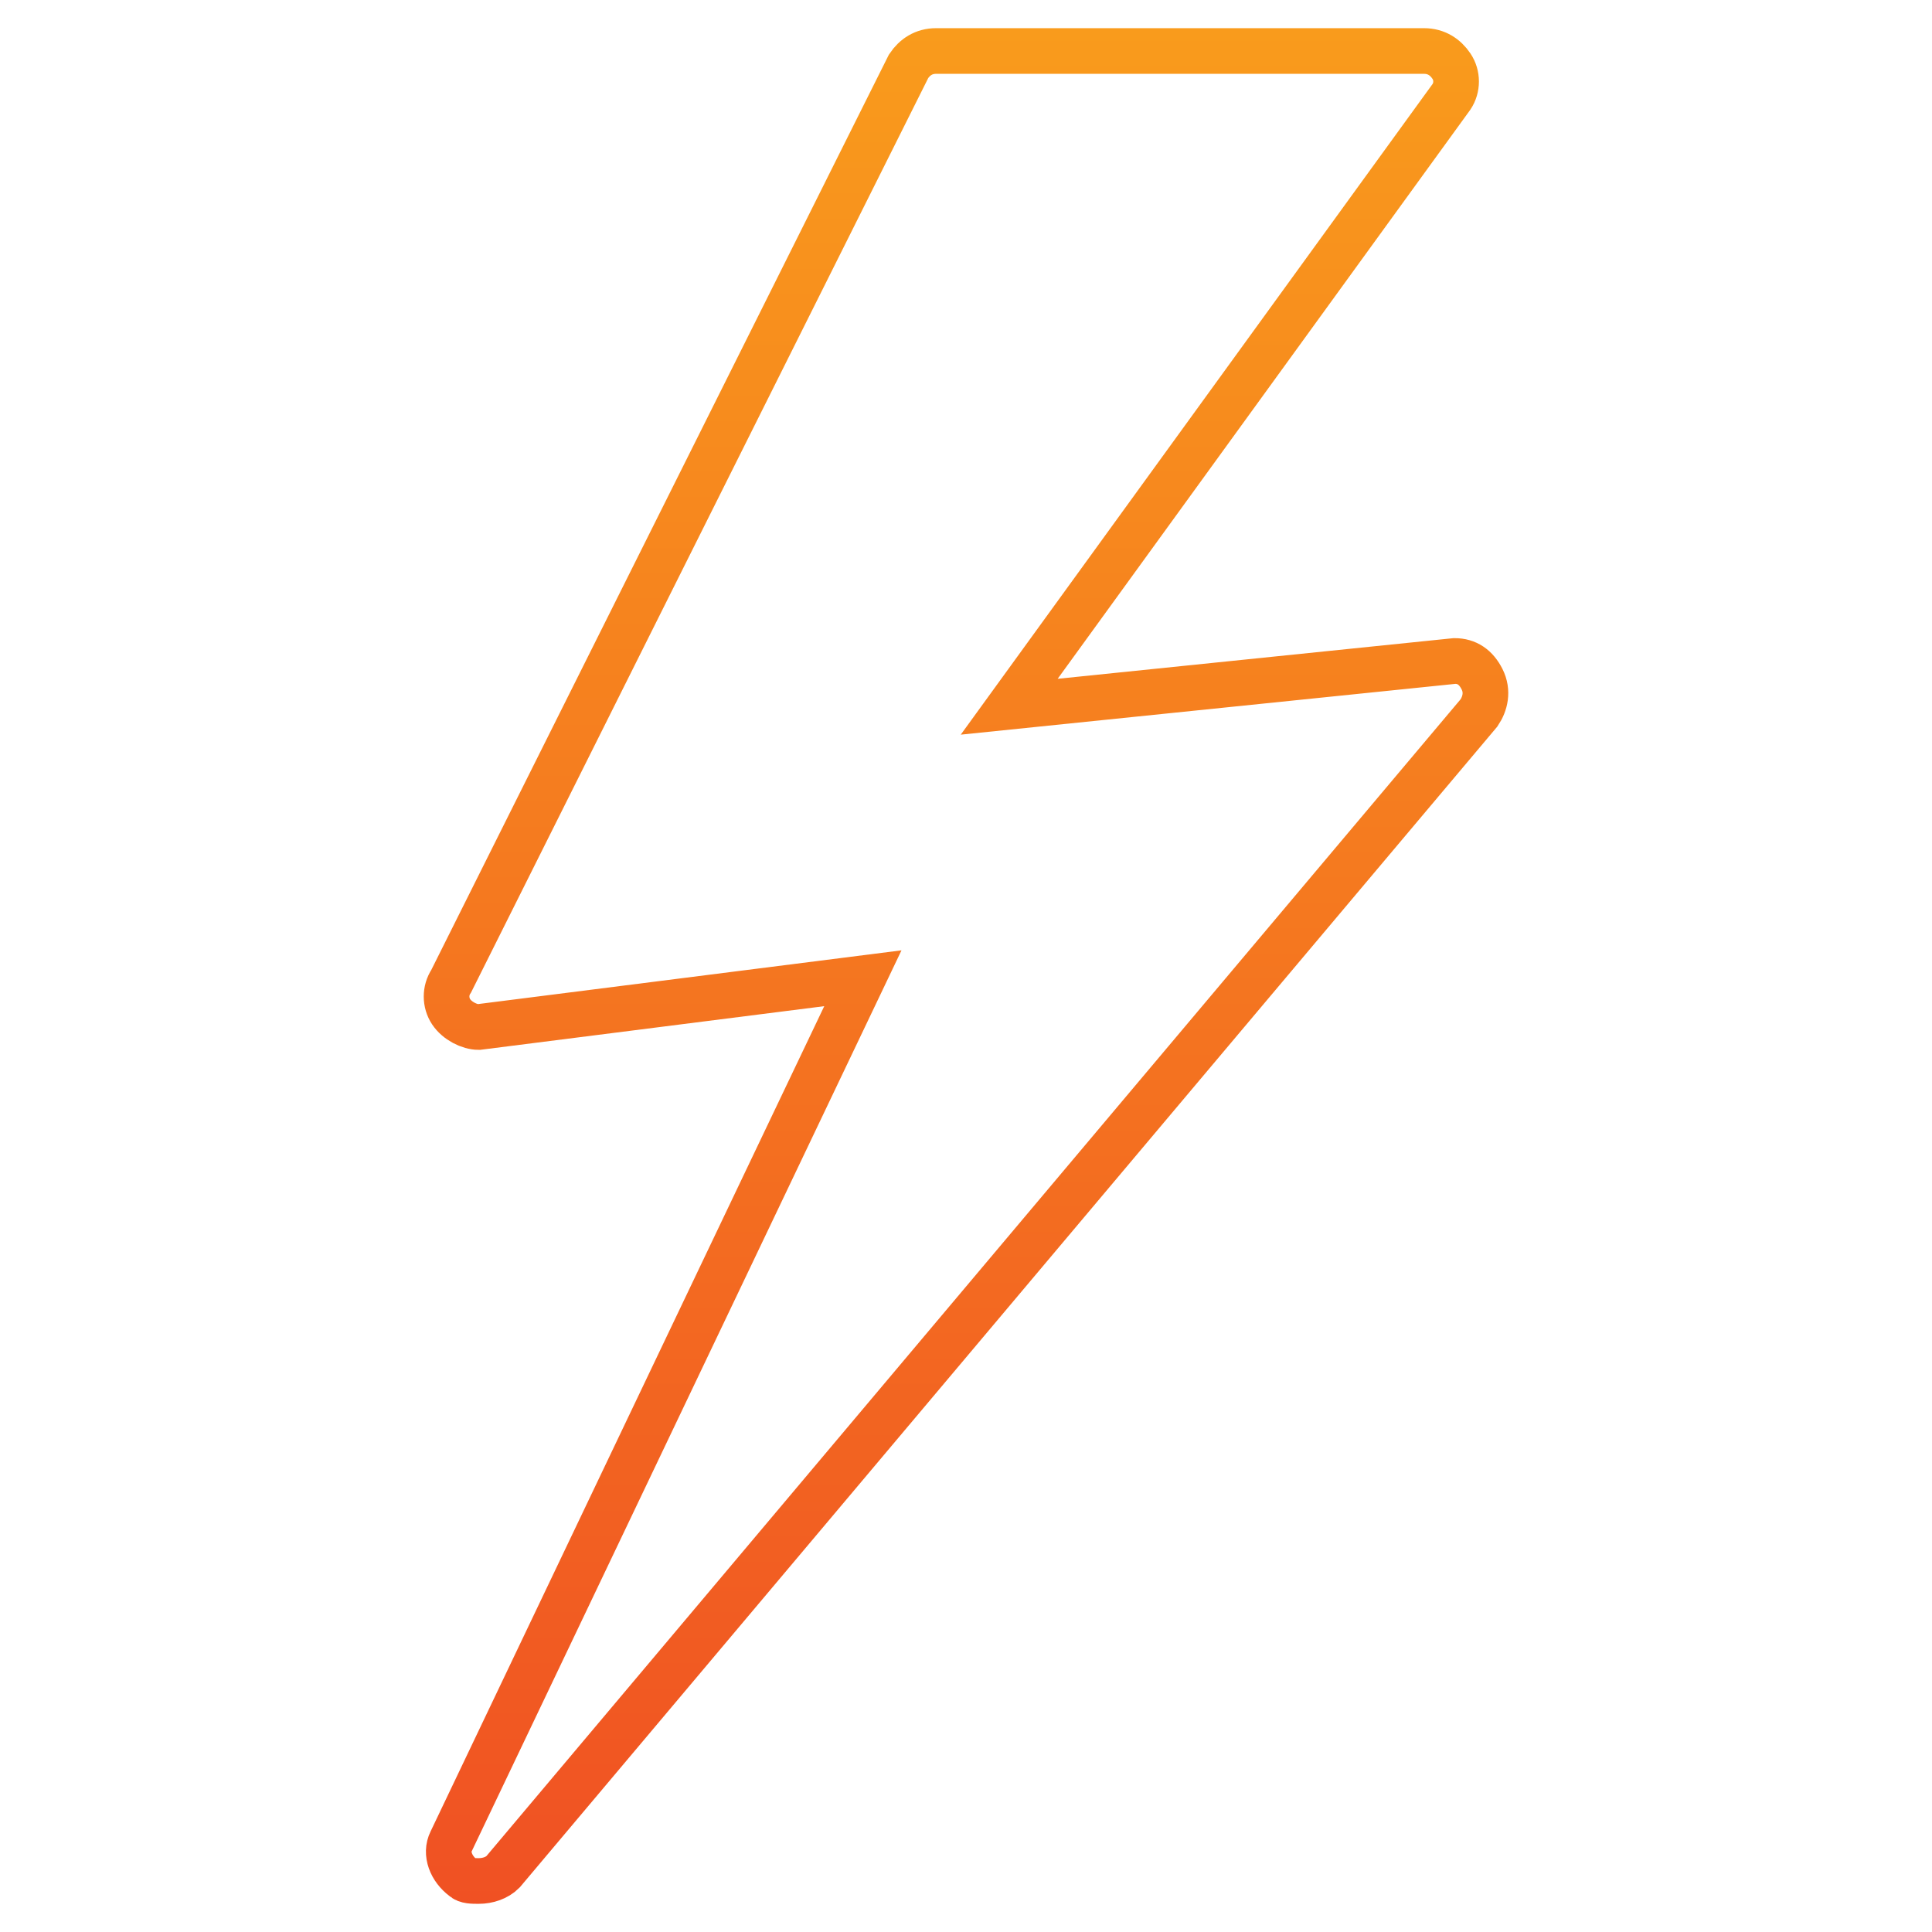
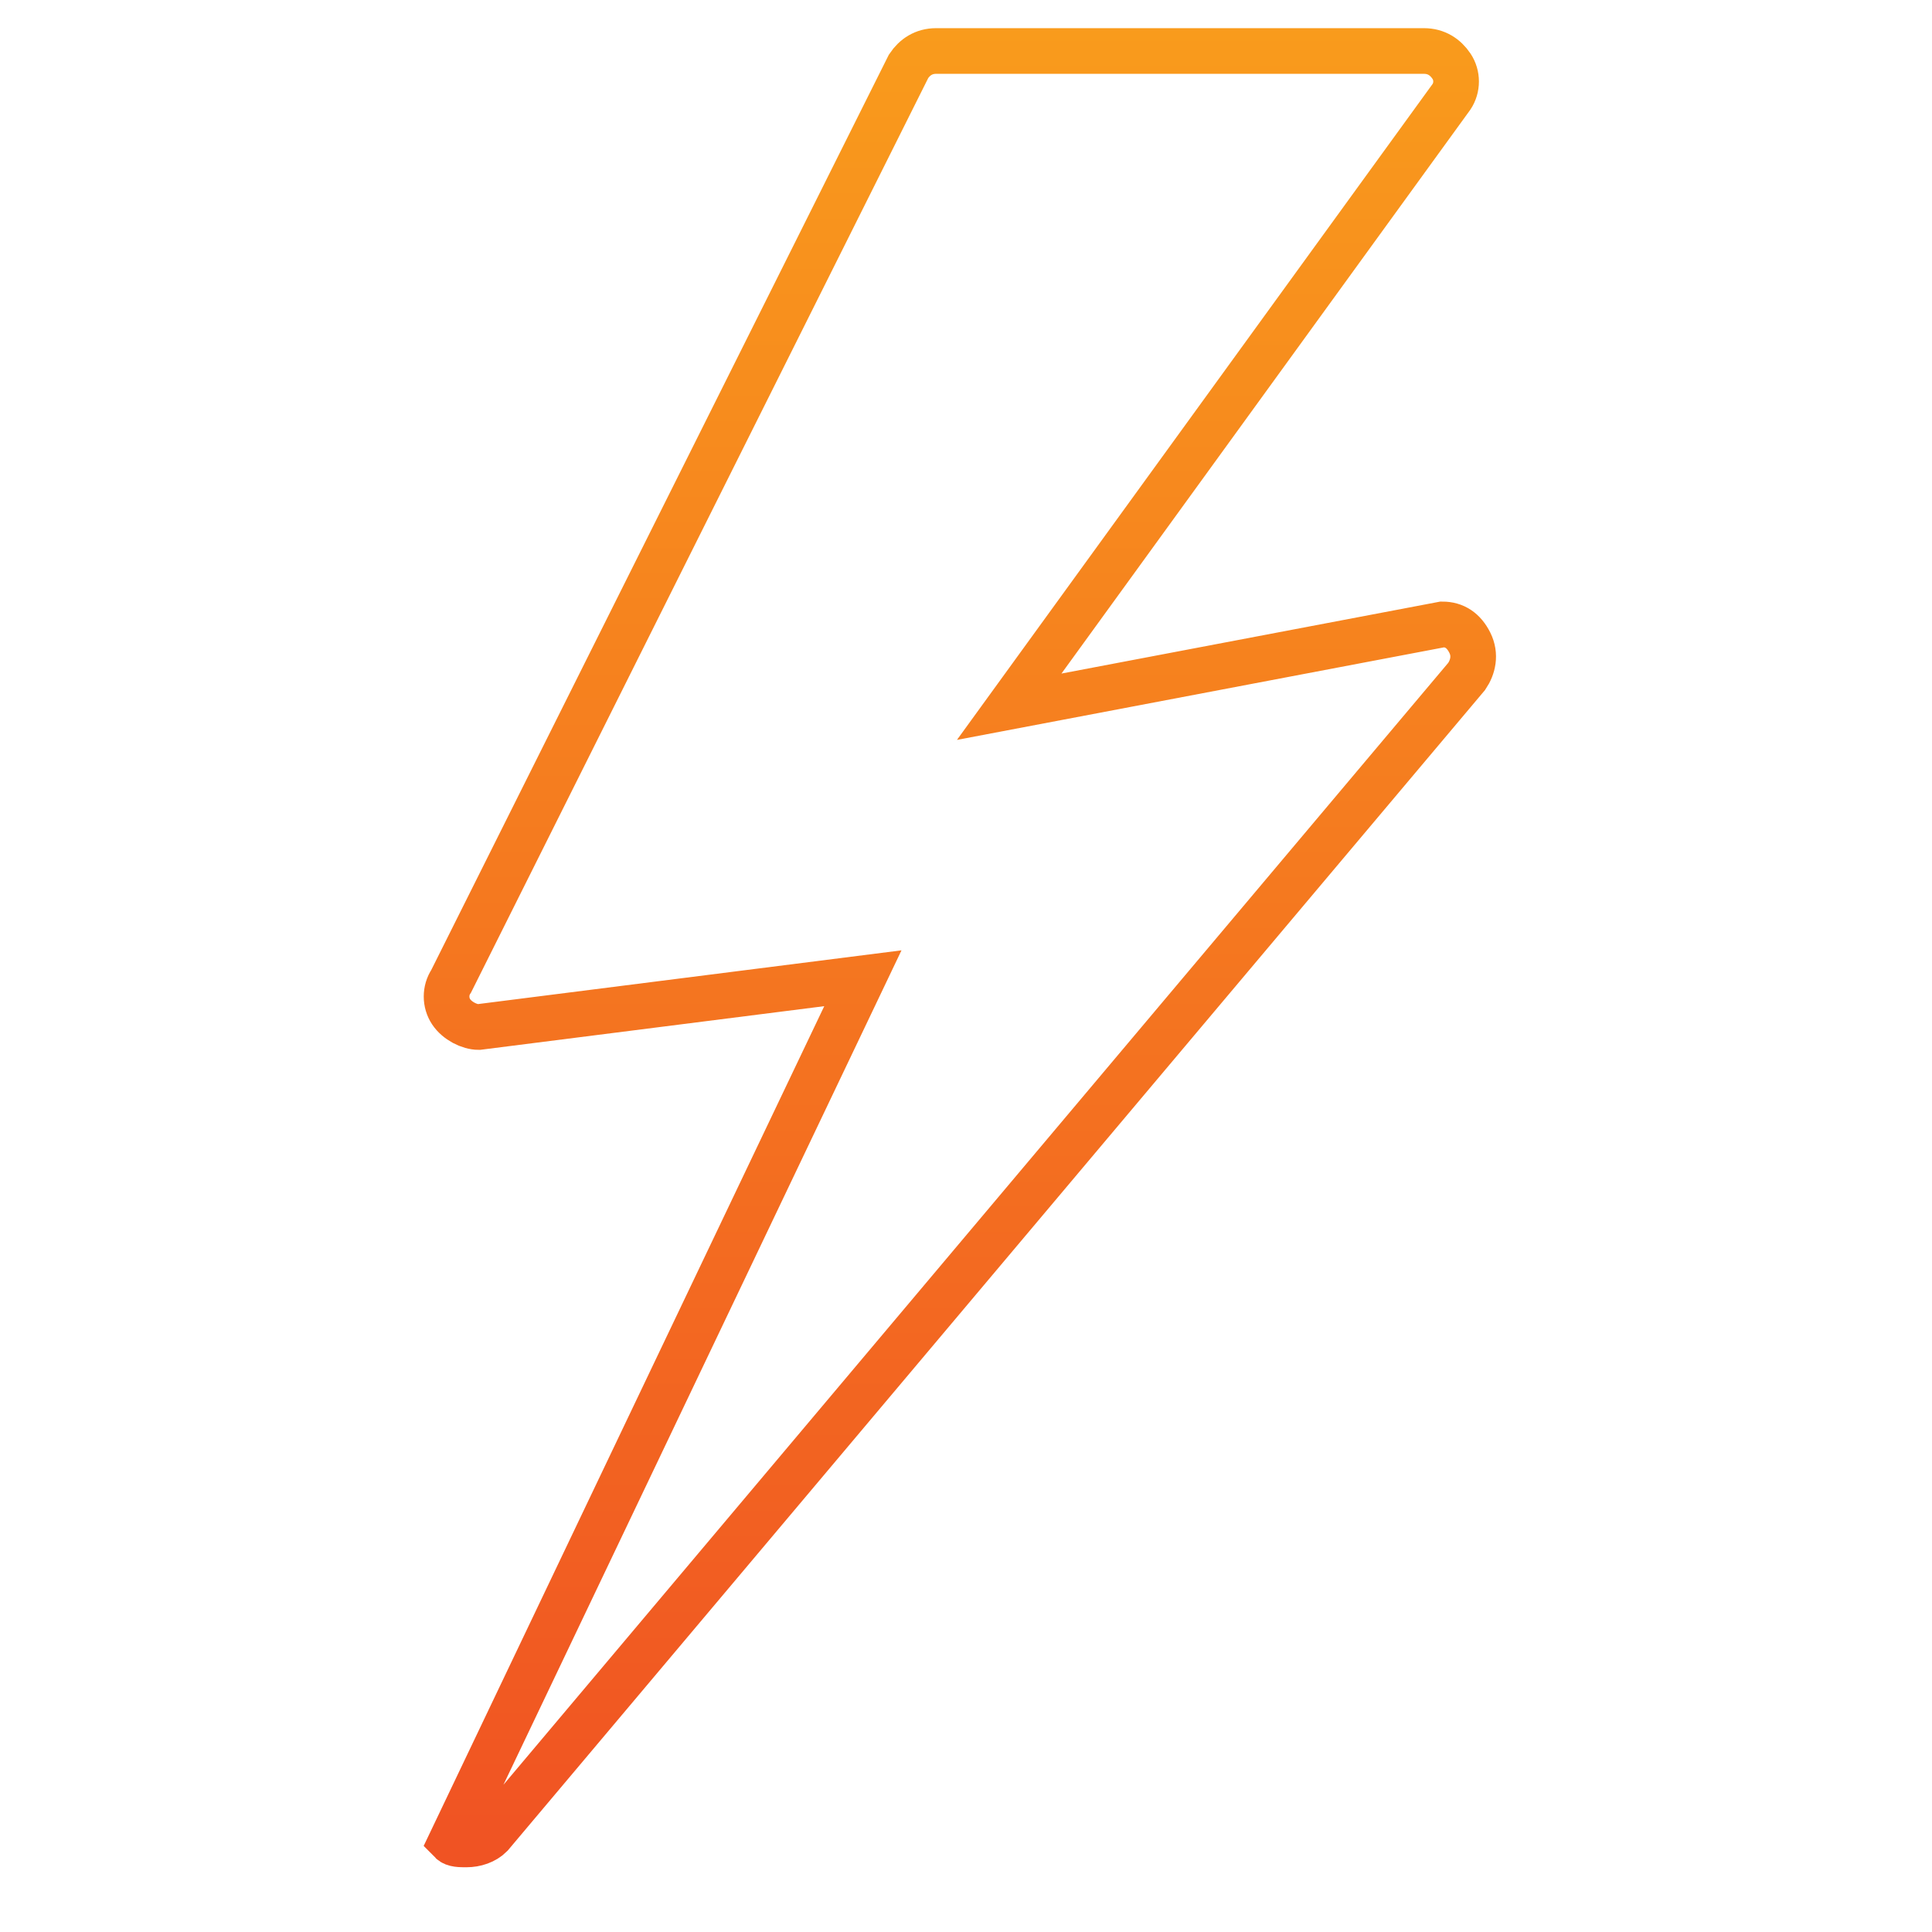
<svg xmlns="http://www.w3.org/2000/svg" version="1.1" id="Layer_4" x="0px" y="0px" width="55px" height="55px" viewBox="0 0 55 55" enable-background="new 0 0 55 55" xml:space="preserve">
  <g>
    <g>
      <linearGradient id="SVGID_1_" gradientUnits="userSpaceOnUse" x1="373.4" y1="-245.797" x2="373.4" y2="-192.402" gradientTransform="matrix(1 0 0 -1 -345.9 -191.6)">
        <stop offset="0" style="stop-color:#F05123" />
        <stop offset="1" style="stop-color:#F99B1C" />
      </linearGradient>
-       <path fill="none" stroke="url(#SVGID_1_)" stroke-width="1.3" stroke-miterlimit="10" d="M28.73,20.119L41.322,2.754    c0.173-0.26,0.173-0.608,0-0.868c-0.174-0.261-0.436-0.434-0.782-0.434H26.647c-0.347,0-0.606,0.173-0.781,0.434L12.843,27.935    c-0.173,0.26-0.173,0.607,0,0.868c0.173,0.26,0.521,0.434,0.783,0.434l10.938-1.388L12.843,52.42    c-0.173,0.346,0,0.781,0.349,1.041c0.085,0.087,0.26,0.087,0.435,0.087c0.258,0,0.521-0.087,0.693-0.261l27.784-32.993    c0.176-0.261,0.262-0.608,0.088-0.956s-0.435-0.521-0.781-0.521L28.73,20.119z" />
+       <path fill="none" stroke="url(#SVGID_1_)" stroke-width="1.3" stroke-miterlimit="10" d="M28.73,20.119L41.322,2.754    c0.173-0.26,0.173-0.608,0-0.868c-0.174-0.261-0.436-0.434-0.782-0.434H26.647c-0.347,0-0.606,0.173-0.781,0.434L12.843,27.935    c-0.173,0.26-0.173,0.607,0,0.868c0.173,0.26,0.521,0.434,0.783,0.434l10.938-1.388L12.843,52.42    c0.085,0.087,0.26,0.087,0.435,0.087c0.258,0,0.521-0.087,0.693-0.261l27.784-32.993    c0.176-0.261,0.262-0.608,0.088-0.956s-0.435-0.521-0.781-0.521L28.73,20.119z" />
    </g>
  </g>
</svg>